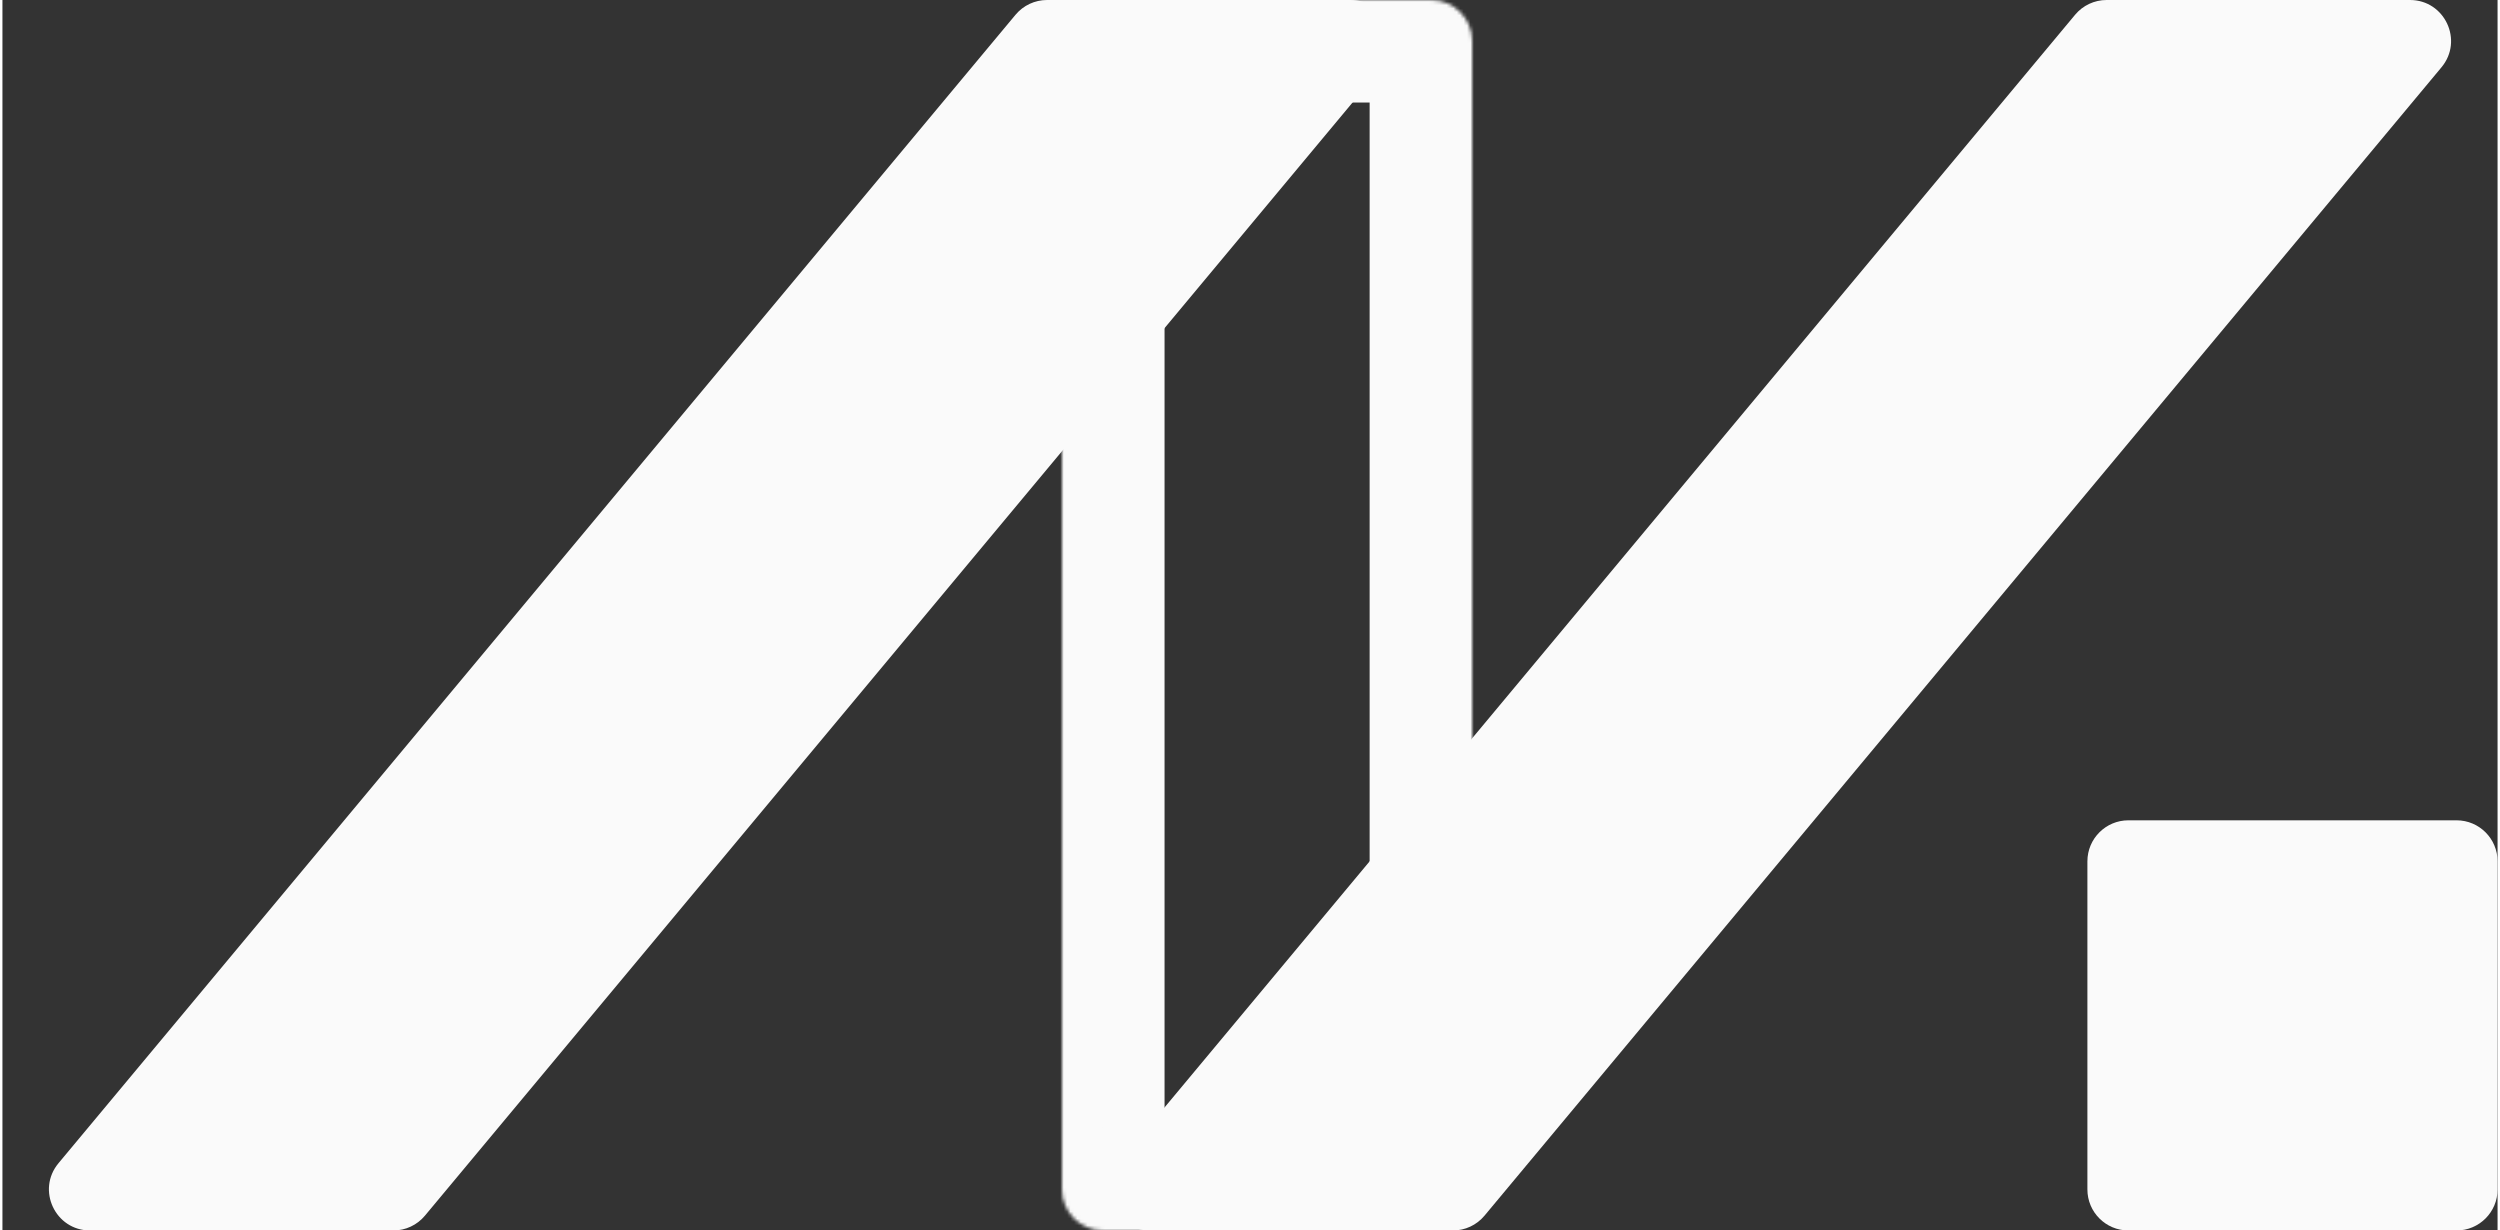
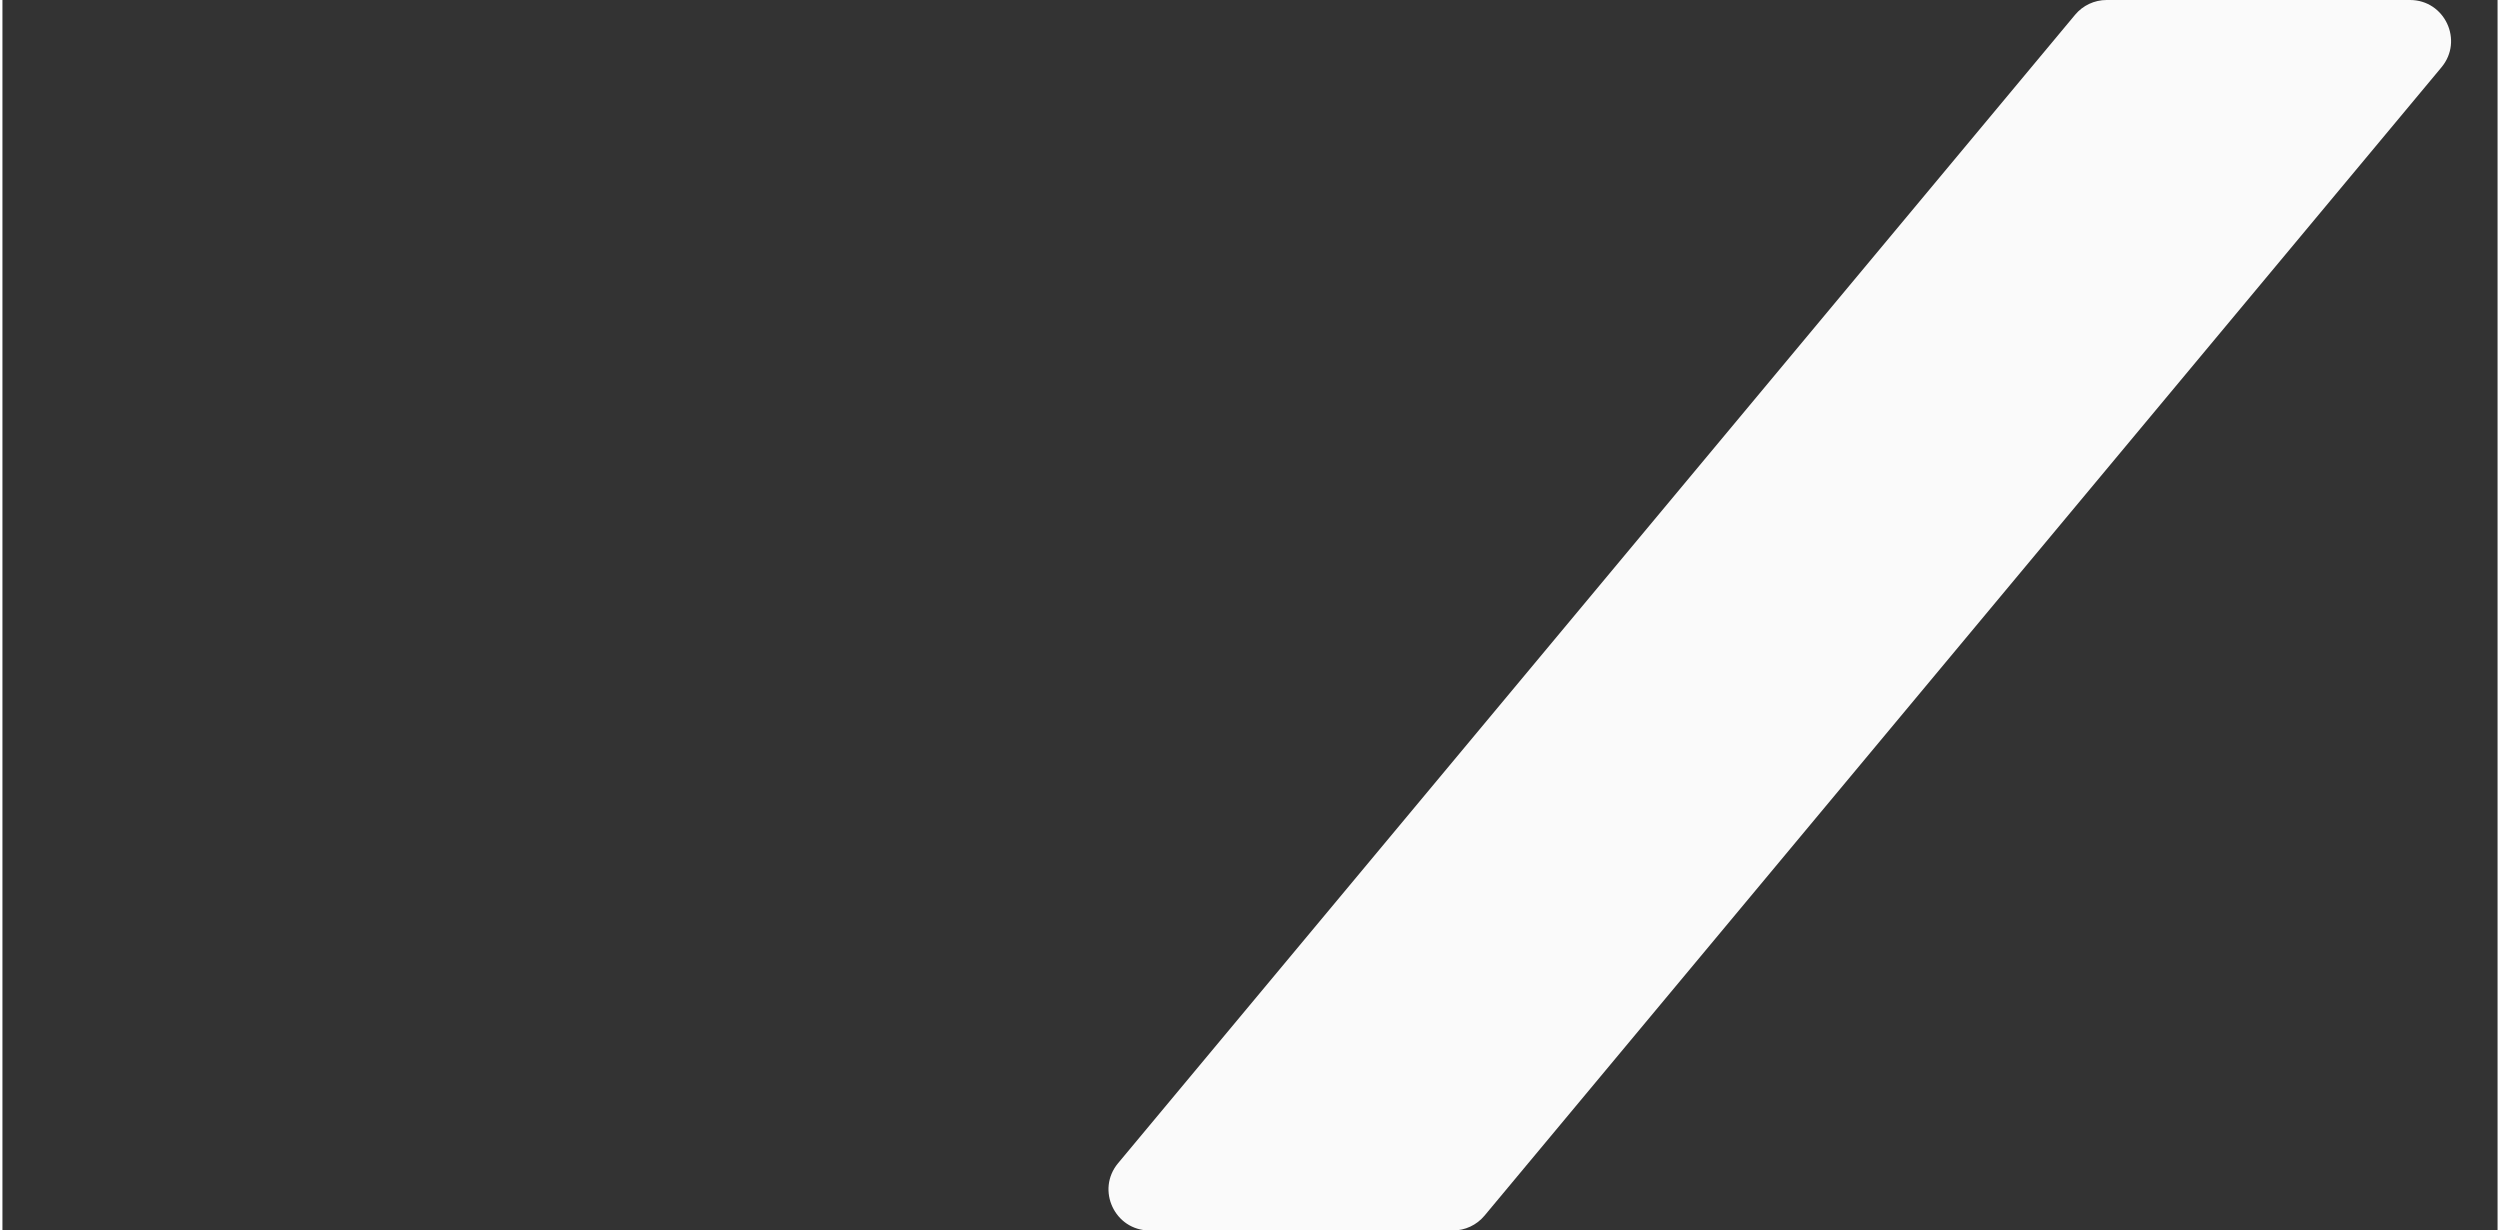
<svg xmlns="http://www.w3.org/2000/svg" width="256" height="126" viewBox="0 0 730 360" fill="none">
  <rect x="0" y="0" width="730" height="360" fill="#333333" stroke="none" />
  <mask id="path-1-inside-1_1_15" fill="white">
-     <path d="M310 12C310 5.373 315.373 0 322 0H418C424.627 0 430 5.373 430 12V348C430 354.627 424.627 360 418 360H322C315.373 360 310 354.627 310 348V12Z" />
-   </mask>
-   <path d="M310 12C310 5.373 315.373 0 322 0H418C424.627 0 430 5.373 430 12V348C430 354.627 424.627 360 418 360H322C315.373 360 310 354.627 310 348V12Z" stroke="#FAFAFA" stroke-width="60" mask="url(#path-1-inside-1_1_15)" />
-   <path d="M296.402 4.318C298.682 1.582 302.059 0 305.62 0H394.38C404.554 0 410.111 11.866 403.598 19.682L123.598 355.682C121.318 358.418 117.941 360 114.38 360H25.62C15.447 360 9.889 348.134 16.402 340.318L296.402 4.318Z" fill="#FAFAFA" />
+     </mask>
  <path d="M606.402 4.318C608.682 1.582 612.059 0 615.62 0H704.38C714.554 0 720.111 11.866 713.598 19.682L433.598 355.682C431.318 358.418 427.941 360 424.38 360H335.621C325.446 360 319.889 348.134 326.402 340.318L606.402 4.318Z" fill="#FAFAFA" />
-   <path d="M610 252C610 245.373 615.373 240 622 240H718C724.627 240 730 245.373 730 252V348C730 354.627 724.627 360 718 360H622C615.373 360 610 354.627 610 348V252Z" fill="#FAFAFA" />
</svg>